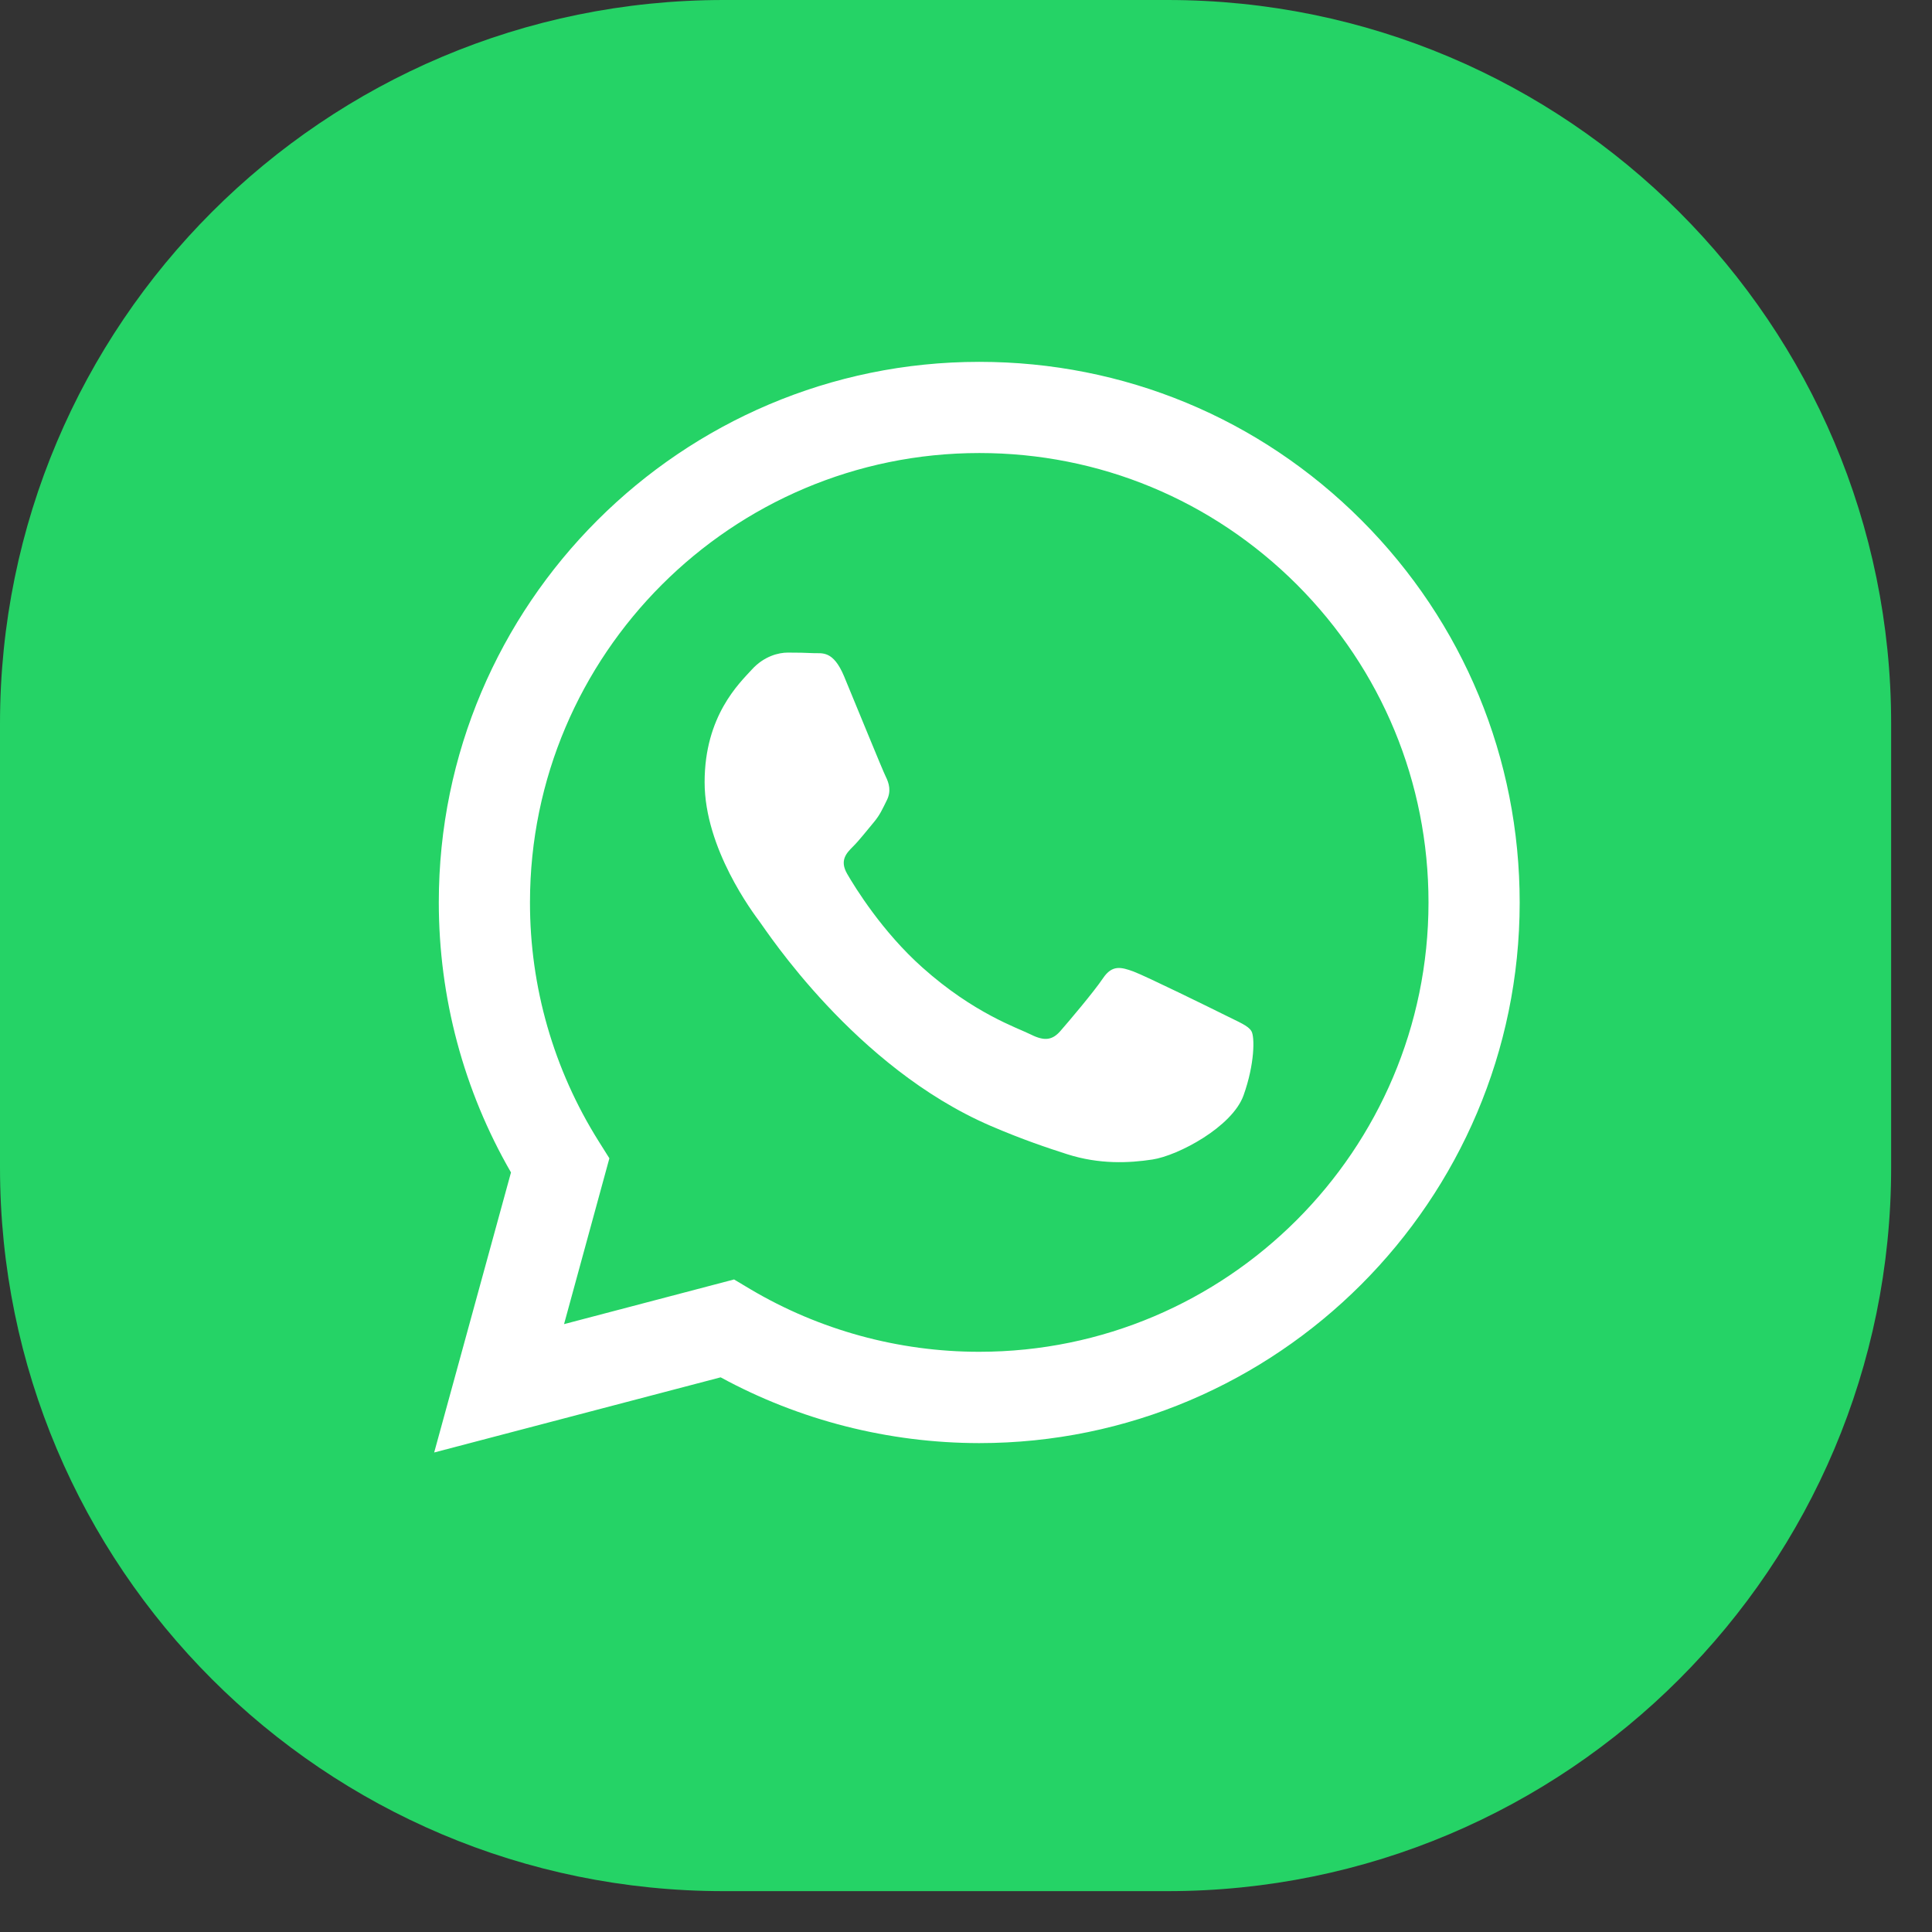
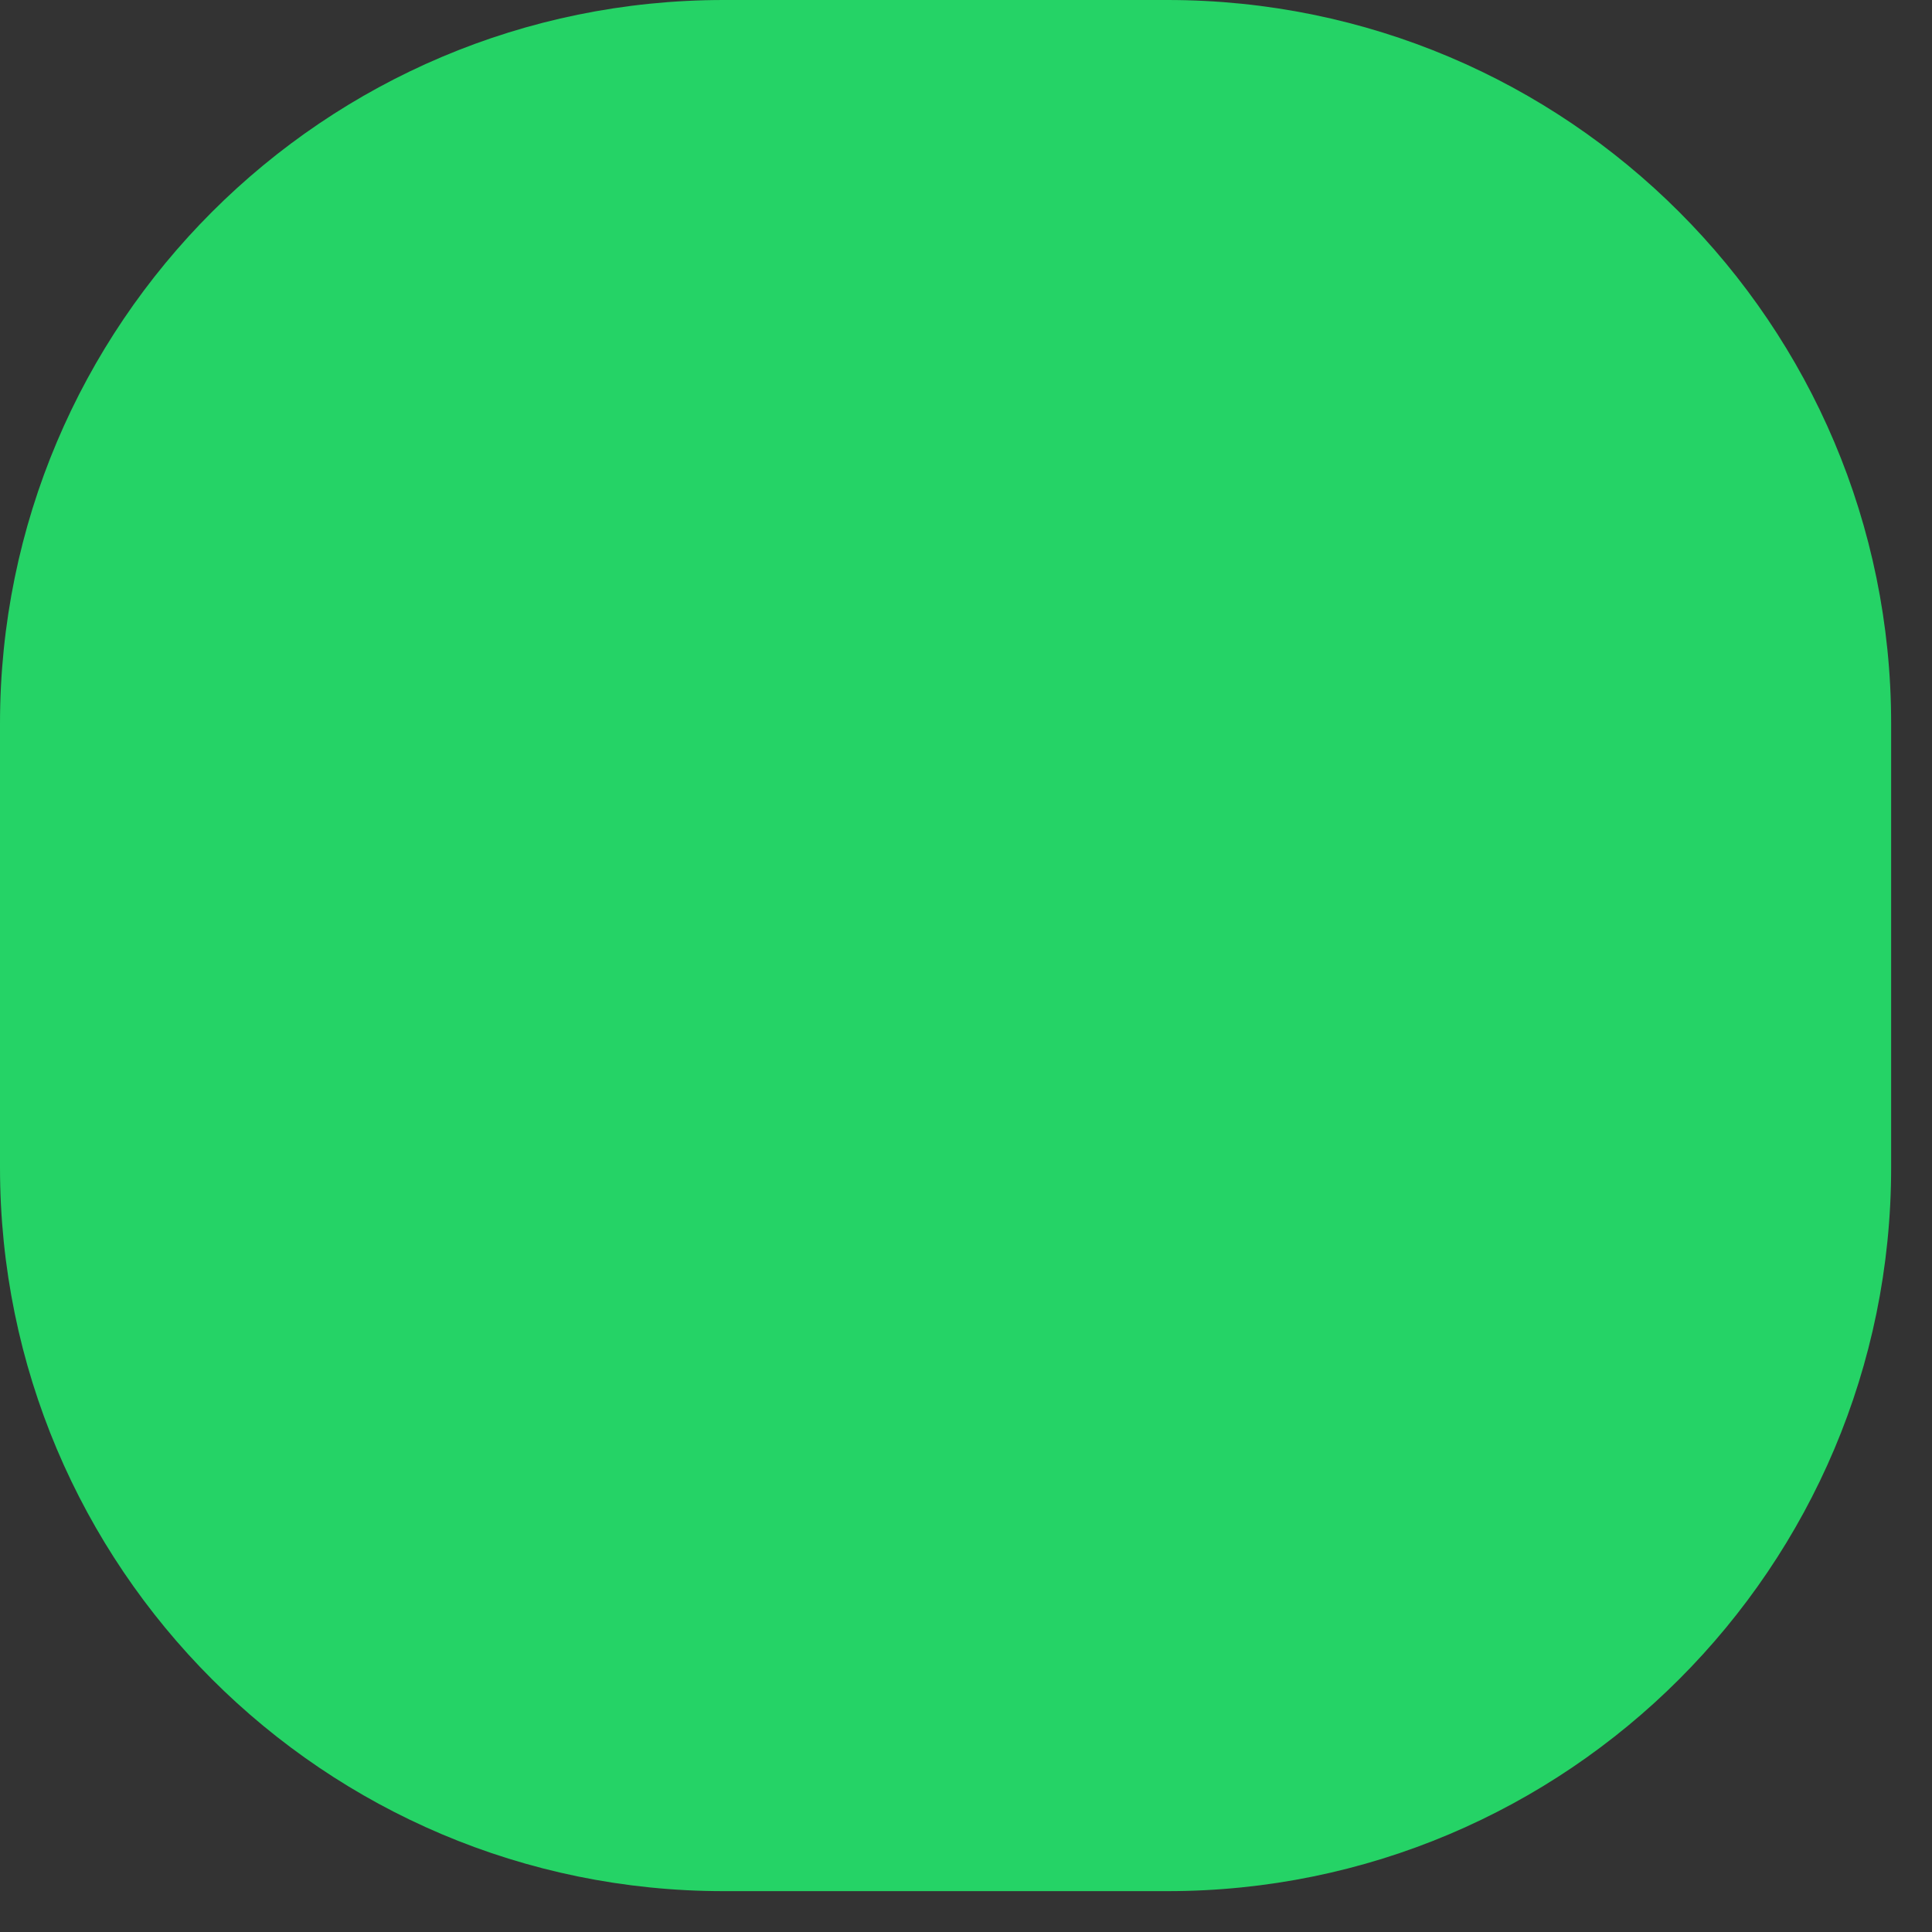
<svg xmlns="http://www.w3.org/2000/svg" width="41" height="41" viewBox="0 0 41 41" fill="none">
  <rect x="0" y="0" width="41" height="41" fill="#333333" stroke="none" />
  <path d="M0 15.357C0 6.876 6.876 0 15.357 0H24.776C33.258 0 40.133 6.876 40.133 15.357V24.776C40.133 33.258 33.258 40.133 24.776 40.133H15.357C6.876 40.133 0 33.258 0 24.776V15.357Z" fill="#25D366" />
-   <path d="M28.895 11.042C26.73 8.874 23.851 7.679 20.781 7.679C14.461 7.679 9.312 12.824 9.312 19.148C9.312 21.169 9.839 23.141 10.844 24.881L9.214 30.824L15.293 29.229C16.969 30.141 18.855 30.622 20.775 30.625H20.781C27.102 30.625 32.247 25.479 32.25 19.156C32.25 16.092 31.058 13.21 28.895 11.042ZM20.781 28.687H20.778C19.068 28.687 17.389 28.226 15.926 27.36L15.578 27.152L11.97 28.1L12.932 24.581L12.704 24.218C11.751 22.701 11.244 20.947 11.247 19.145C11.25 13.89 15.526 9.614 20.784 9.614C23.329 9.614 25.722 10.607 27.525 12.409C29.324 14.212 30.315 16.608 30.315 19.153C30.312 24.411 26.036 28.687 20.781 28.687ZM26.01 21.549C25.722 21.405 24.314 20.714 24.052 20.616C23.79 20.521 23.6 20.472 23.407 20.76C23.214 21.048 22.667 21.693 22.5 21.883C22.333 22.073 22.166 22.099 21.878 21.955C21.59 21.811 20.669 21.509 19.575 20.532C18.722 19.772 18.146 18.834 17.979 18.546C17.812 18.258 17.962 18.105 18.106 17.961C18.236 17.832 18.394 17.627 18.535 17.46C18.676 17.293 18.725 17.172 18.82 16.982C18.915 16.792 18.869 16.625 18.797 16.481C18.725 16.337 18.152 14.926 17.913 14.353C17.68 13.795 17.444 13.869 17.268 13.861C17.101 13.852 16.911 13.849 16.718 13.849C16.528 13.849 16.217 13.921 15.955 14.209C15.693 14.497 14.953 15.188 14.953 16.599C14.953 18.01 15.981 19.372 16.122 19.562C16.266 19.752 18.143 22.649 21.017 23.89C21.7 24.184 22.235 24.362 22.65 24.495C23.335 24.713 23.96 24.682 24.455 24.607C25.005 24.523 26.151 23.913 26.39 23.245C26.629 22.577 26.629 22.001 26.557 21.883C26.488 21.765 26.295 21.693 26.01 21.549Z" fill="white" />
</svg>